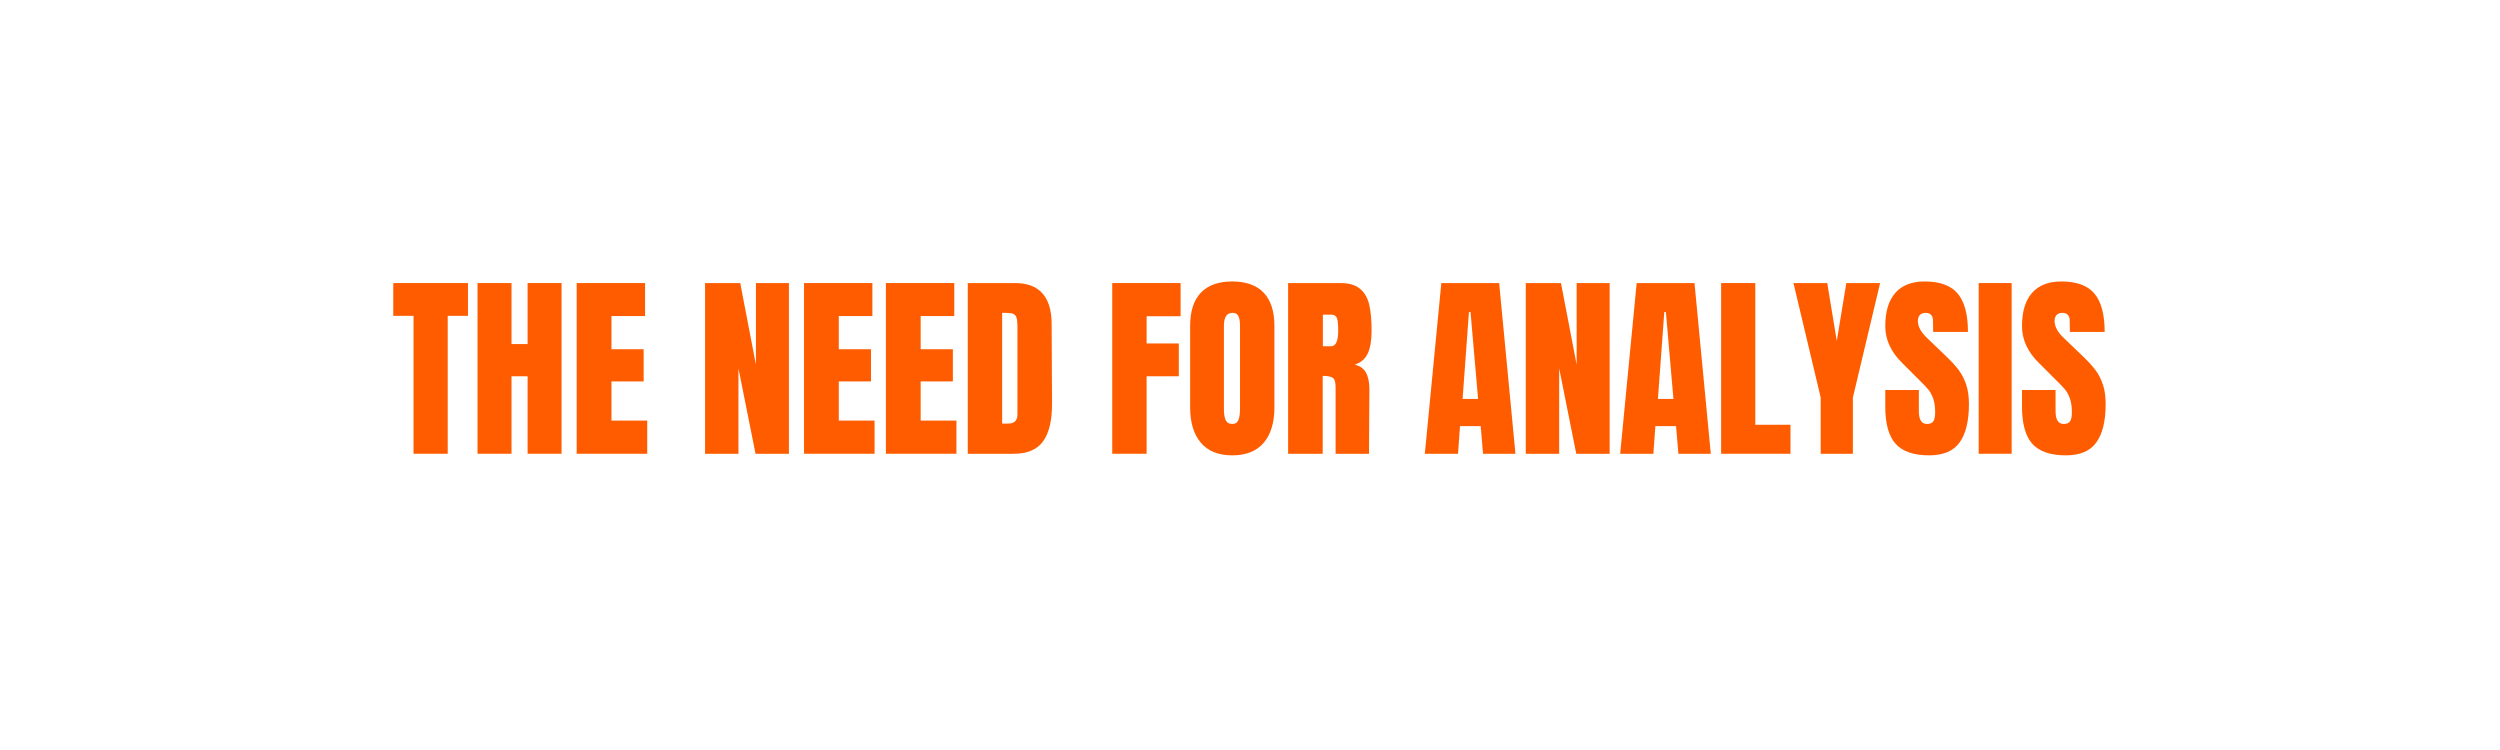
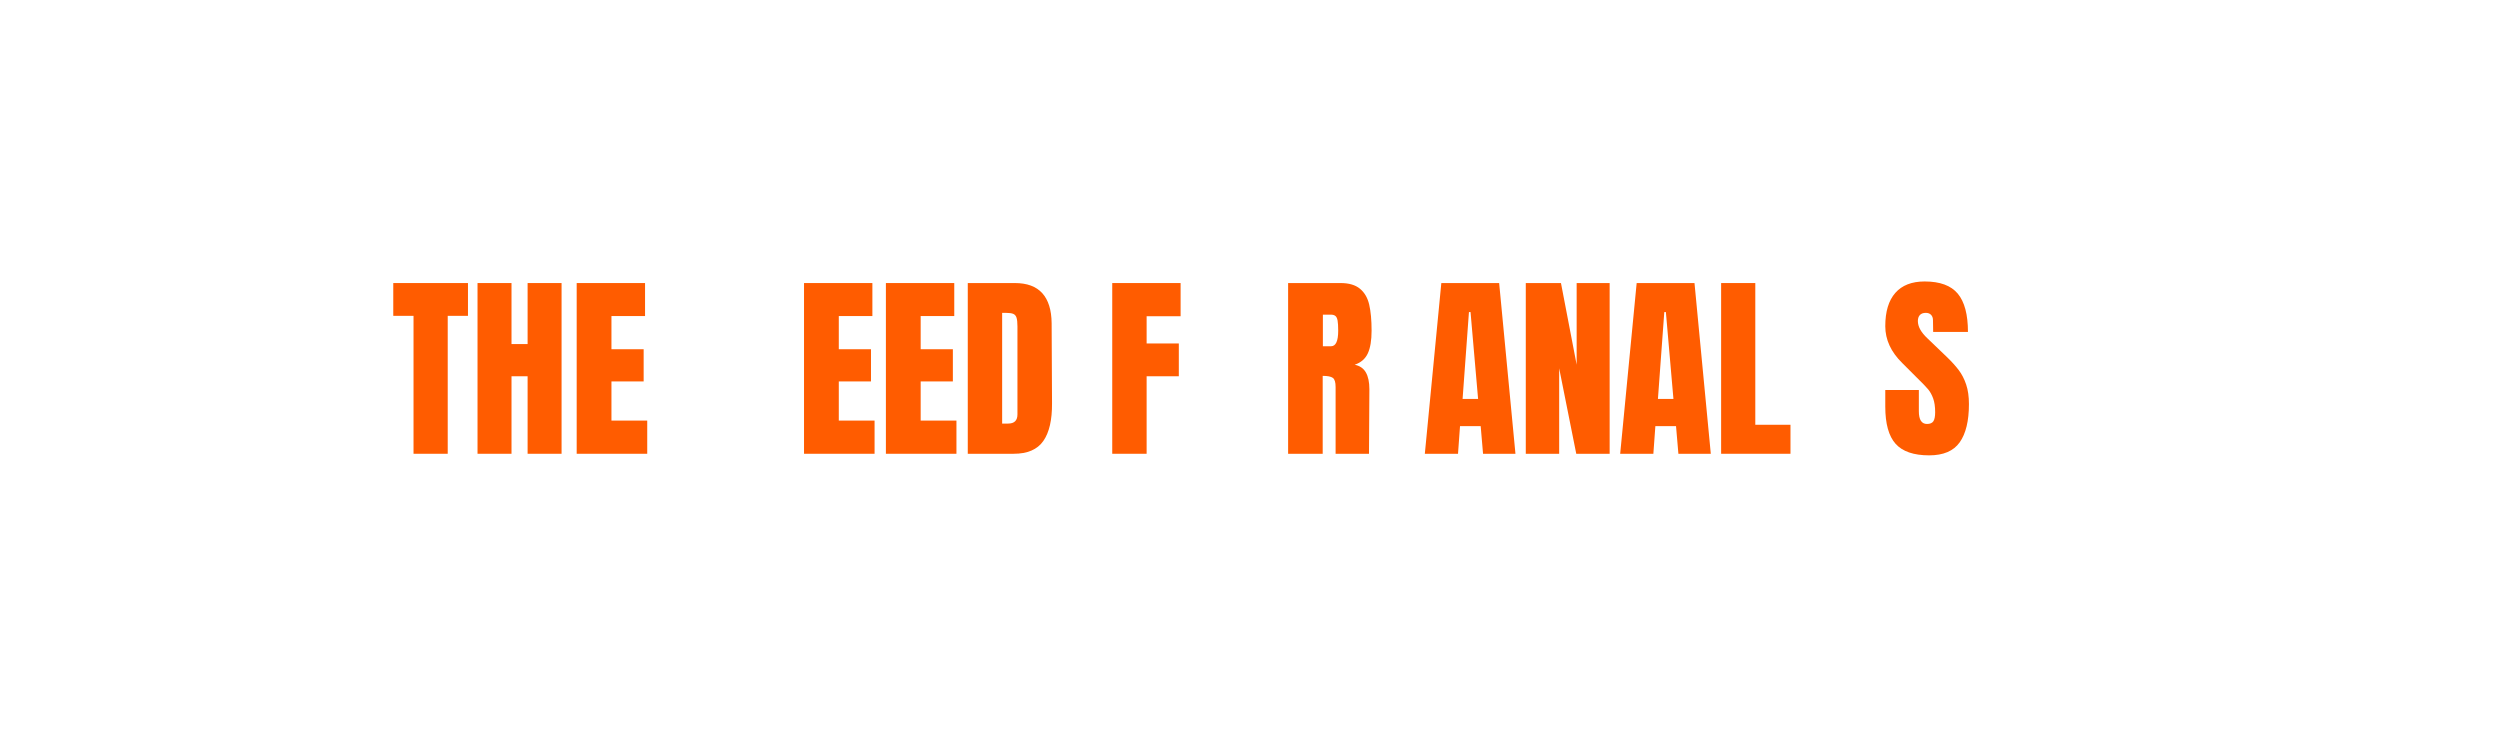
<svg xmlns="http://www.w3.org/2000/svg" version="1.0" preserveAspectRatio="xMidYMid meet" height="680" viewBox="0 0 1700.88 510" zoomAndPan="magnify" width="2268">
  <defs>
    <g />
  </defs>
  <g fill-opacity="1" fill="#ff5c00">
    <g transform="translate(266.161, 308.744)">
      <g>
        <path d="M 15.141 0 L 15.141 -93.844 L 1.359 -93.844 L 1.359 -116.156 L 52.188 -116.156 L 52.188 -93.844 L 38.406 -93.844 L 38.406 0 Z M 15.141 0" />
      </g>
    </g>
  </g>
  <g fill-opacity="1" fill="#ff5c00">
    <g transform="translate(319.705, 308.744)">
      <g>
        <path d="M 5.141 0 L 5.141 -116.156 L 28.266 -116.156 L 28.266 -74.641 L 39.219 -74.641 L 39.219 -116.156 L 62.328 -116.156 L 62.328 0 L 39.219 0 L 39.219 -52.734 L 28.266 -52.734 L 28.266 0 Z M 5.141 0" />
      </g>
    </g>
  </g>
  <g fill-opacity="1" fill="#ff5c00">
    <g transform="translate(387.175, 308.744)">
      <g>
        <path d="M 5.141 0 L 5.141 -116.156 L 51.656 -116.156 L 51.656 -93.703 L 28.797 -93.703 L 28.797 -71.125 L 50.703 -71.125 L 50.703 -49.219 L 28.797 -49.219 L 28.797 -22.578 L 53.141 -22.578 L 53.141 0 Z M 5.141 0" />
      </g>
    </g>
  </g>
  <g fill-opacity="1" fill="#ff5c00">
    <g transform="translate(442.882, 308.744)">
      <g />
    </g>
  </g>
  <g fill-opacity="1" fill="#ff5c00">
    <g transform="translate(474.522, 308.744)">
      <g>
-         <path d="M 5.141 0 L 5.141 -116.156 L 29.078 -116.156 L 39.75 -60.578 L 39.75 -116.156 L 62.203 -116.156 L 62.203 0 L 39.484 0 L 27.859 -58.141 L 27.859 0 Z M 5.141 0" />
-       </g>
+         </g>
    </g>
  </g>
  <g fill-opacity="1" fill="#ff5c00">
    <g transform="translate(541.857, 308.744)">
      <g>
        <path d="M 5.141 0 L 5.141 -116.156 L 51.656 -116.156 L 51.656 -93.703 L 28.797 -93.703 L 28.797 -71.125 L 50.703 -71.125 L 50.703 -49.219 L 28.797 -49.219 L 28.797 -22.578 L 53.141 -22.578 L 53.141 0 Z M 5.141 0" />
      </g>
    </g>
  </g>
  <g fill-opacity="1" fill="#ff5c00">
    <g transform="translate(597.564, 308.744)">
      <g>
        <path d="M 5.141 0 L 5.141 -116.156 L 51.656 -116.156 L 51.656 -93.703 L 28.797 -93.703 L 28.797 -71.125 L 50.703 -71.125 L 50.703 -49.219 L 28.797 -49.219 L 28.797 -22.578 L 53.141 -22.578 L 53.141 0 Z M 5.141 0" />
      </g>
    </g>
  </g>
  <g fill-opacity="1" fill="#ff5c00">
    <g transform="translate(653.271, 308.744)">
      <g>
        <path d="M 5.141 -116.156 L 37.188 -116.156 C 45.477 -116.156 51.695 -113.852 55.844 -109.25 C 59.988 -104.656 62.109 -97.852 62.203 -88.844 L 62.469 -34.484 C 62.562 -23.035 60.578 -14.426 56.516 -8.656 C 52.461 -2.883 45.75 0 36.375 0 L 5.141 0 Z M 32.594 -20.547 C 36.82 -20.547 38.938 -22.617 38.938 -26.766 L 38.938 -86.672 C 38.938 -89.285 38.734 -91.242 38.328 -92.547 C 37.922 -93.859 37.176 -94.738 36.094 -95.188 C 35.02 -95.645 33.352 -95.875 31.094 -95.875 L 28.531 -95.875 L 28.531 -20.547 Z M 32.594 -20.547" />
      </g>
    </g>
  </g>
  <g fill-opacity="1" fill="#ff5c00">
    <g transform="translate(719.93, 308.744)">
      <g />
    </g>
  </g>
  <g fill-opacity="1" fill="#ff5c00">
    <g transform="translate(751.569, 308.744)">
      <g>
        <path d="M 5.141 0 L 5.141 -116.156 L 51.656 -116.156 L 51.656 -93.578 L 28.531 -93.578 L 28.531 -75.047 L 50.438 -75.047 L 50.438 -52.734 L 28.531 -52.734 L 28.531 0 Z M 5.141 0" />
      </g>
    </g>
  </g>
  <g fill-opacity="1" fill="#ff5c00">
    <g transform="translate(805.519, 308.744)">
      <g>
-         <path d="M 32.859 1.078 C 23.484 1.078 16.359 -1.781 11.484 -7.5 C 6.617 -13.227 4.188 -21.273 4.188 -31.641 L 4.188 -86.953 C 4.188 -96.953 6.617 -104.5 11.484 -109.594 C 16.359 -114.688 23.484 -117.234 32.859 -117.234 C 42.234 -117.234 49.352 -114.688 54.219 -109.594 C 59.094 -104.5 61.531 -96.953 61.531 -86.953 L 61.531 -31.641 C 61.531 -21.18 59.094 -13.113 54.219 -7.438 C 49.352 -1.758 42.234 1.078 32.859 1.078 Z M 32.859 -20.281 C 34.93 -20.281 36.328 -21.18 37.047 -22.984 C 37.766 -24.785 38.125 -27.312 38.125 -30.562 L 38.125 -87.344 C 38.125 -89.875 37.785 -91.926 37.109 -93.5 C 36.441 -95.082 35.07 -95.875 33 -95.875 C 29.113 -95.875 27.172 -92.941 27.172 -87.078 L 27.172 -30.422 C 27.172 -27.086 27.578 -24.562 28.391 -22.844 C 29.203 -21.133 30.691 -20.281 32.859 -20.281 Z M 32.859 -20.281" />
-       </g>
+         </g>
    </g>
  </g>
  <g fill-opacity="1" fill="#ff5c00">
    <g transform="translate(871.231, 308.744)">
      <g>
        <path d="M 5.141 -116.156 L 40.844 -116.156 C 46.52 -116.156 50.91 -114.867 54.016 -112.297 C 57.129 -109.734 59.227 -106.129 60.312 -101.484 C 61.395 -96.836 61.938 -90.91 61.938 -83.703 C 61.938 -77.117 61.078 -71.977 59.359 -68.281 C 57.648 -64.582 54.676 -62.016 50.438 -60.578 C 53.945 -59.859 56.488 -58.098 58.062 -55.297 C 59.645 -52.504 60.438 -48.723 60.438 -43.953 L 60.172 0 L 37.453 0 L 37.453 -45.438 C 37.453 -48.676 36.82 -50.742 35.562 -51.641 C 34.301 -52.547 32.004 -53 28.672 -53 L 28.672 0 L 5.141 0 Z M 34.344 -73.156 C 37.594 -73.156 39.219 -76.672 39.219 -83.703 C 39.219 -86.766 39.082 -89.062 38.812 -90.594 C 38.539 -92.125 38.039 -93.18 37.312 -93.766 C 36.594 -94.359 35.555 -94.656 34.203 -94.656 L 28.797 -94.656 L 28.797 -73.156 Z M 34.344 -73.156" />
      </g>
    </g>
  </g>
  <g fill-opacity="1" fill="#ff5c00">
    <g transform="translate(935.727, 308.744)">
      <g />
    </g>
  </g>
  <g fill-opacity="1" fill="#ff5c00">
    <g transform="translate(967.366, 308.744)">
      <g>
        <path d="M 2.031 0 L 13.25 -116.156 L 52.594 -116.156 L 63.688 0 L 41.641 0 L 40.031 -18.797 L 25.969 -18.797 L 24.609 0 Z M 27.719 -37.328 L 38.266 -37.328 L 33.125 -96.406 L 32.047 -96.406 Z M 27.719 -37.328" />
      </g>
    </g>
  </g>
  <g fill-opacity="1" fill="#ff5c00">
    <g transform="translate(1032.944, 308.744)">
      <g>
        <path d="M 5.141 0 L 5.141 -116.156 L 29.078 -116.156 L 39.75 -60.578 L 39.75 -116.156 L 62.203 -116.156 L 62.203 0 L 39.484 0 L 27.859 -58.141 L 27.859 0 Z M 5.141 0" />
      </g>
    </g>
  </g>
  <g fill-opacity="1" fill="#ff5c00">
    <g transform="translate(1100.279, 308.744)">
      <g>
        <path d="M 2.031 0 L 13.25 -116.156 L 52.594 -116.156 L 63.688 0 L 41.641 0 L 40.031 -18.797 L 25.969 -18.797 L 24.609 0 Z M 27.719 -37.328 L 38.266 -37.328 L 33.125 -96.406 L 32.047 -96.406 Z M 27.719 -37.328" />
      </g>
    </g>
  </g>
  <g fill-opacity="1" fill="#ff5c00">
    <g transform="translate(1165.856, 308.744)">
      <g>
        <path d="M 5.141 0 L 5.141 -116.156 L 28.391 -116.156 L 28.391 -19.734 L 52.328 -19.734 L 52.328 0 Z M 5.141 0" />
      </g>
    </g>
  </g>
  <g fill-opacity="1" fill="#ff5c00">
    <g transform="translate(1219.535, 308.744)">
      <g>
-         <path d="M 19.203 0 L 19.203 -38.266 L 0.672 -116.156 L 23.656 -116.156 L 30.156 -76.797 L 36.641 -116.156 L 59.625 -116.156 L 41.109 -38.266 L 41.109 0 Z M 19.203 0" />
-       </g>
+         </g>
    </g>
  </g>
  <g fill-opacity="1" fill="#ff5c00">
    <g transform="translate(1279.839, 308.744)">
      <g>
        <path d="M 32.719 1.078 C 22.176 1.078 14.562 -1.535 9.875 -6.766 C 5.188 -11.992 2.844 -20.422 2.844 -32.047 L 2.844 -43.406 L 25.688 -43.406 L 25.688 -28.938 C 25.688 -23.164 27.535 -20.281 31.234 -20.281 C 33.305 -20.281 34.75 -20.891 35.562 -22.109 C 36.375 -23.328 36.781 -25.379 36.781 -28.266 C 36.781 -32.047 36.328 -35.176 35.422 -37.656 C 34.523 -40.133 33.379 -42.207 31.984 -43.875 C 30.586 -45.539 28.082 -48.133 24.469 -51.656 L 14.469 -61.656 C 6.719 -69.227 2.844 -77.613 2.844 -86.812 C 2.844 -96.727 5.117 -104.273 9.672 -109.453 C 14.223 -114.641 20.867 -117.234 29.609 -117.234 C 40.066 -117.234 47.594 -114.461 52.188 -108.922 C 56.789 -103.379 59.094 -94.703 59.094 -82.891 L 35.422 -82.891 L 35.297 -90.859 C 35.297 -92.398 34.863 -93.617 34 -94.516 C 33.145 -95.422 31.953 -95.875 30.422 -95.875 C 28.617 -95.875 27.266 -95.375 26.359 -94.375 C 25.461 -93.383 25.016 -92.035 25.016 -90.328 C 25.016 -86.535 27.176 -82.613 31.5 -78.562 L 45.031 -65.578 C 48.188 -62.516 50.801 -59.609 52.875 -56.859 C 54.945 -54.109 56.613 -50.863 57.875 -47.125 C 59.133 -43.383 59.766 -38.945 59.766 -33.812 C 59.766 -22.352 57.664 -13.672 53.469 -7.766 C 49.281 -1.867 42.363 1.078 32.719 1.078 Z M 32.719 1.078" />
      </g>
    </g>
  </g>
  <g fill-opacity="1" fill="#ff5c00">
    <g transform="translate(1342.172, 308.744)">
      <g>
-         <path d="M 4.062 0 L 4.062 -116.156 L 26.5 -116.156 L 26.5 0 Z M 4.062 0" />
-       </g>
+         </g>
    </g>
  </g>
  <g fill-opacity="1" fill="#ff5c00">
    <g transform="translate(1372.865, 308.744)">
      <g>
-         <path d="M 32.719 1.078 C 22.176 1.078 14.562 -1.535 9.875 -6.766 C 5.188 -11.992 2.844 -20.422 2.844 -32.047 L 2.844 -43.406 L 25.688 -43.406 L 25.688 -28.938 C 25.688 -23.164 27.535 -20.281 31.234 -20.281 C 33.305 -20.281 34.75 -20.891 35.562 -22.109 C 36.375 -23.328 36.781 -25.379 36.781 -28.266 C 36.781 -32.047 36.328 -35.176 35.422 -37.656 C 34.523 -40.133 33.379 -42.207 31.984 -43.875 C 30.586 -45.539 28.082 -48.133 24.469 -51.656 L 14.469 -61.656 C 6.719 -69.227 2.844 -77.613 2.844 -86.812 C 2.844 -96.727 5.117 -104.273 9.672 -109.453 C 14.223 -114.641 20.867 -117.234 29.609 -117.234 C 40.066 -117.234 47.594 -114.461 52.188 -108.922 C 56.789 -103.379 59.094 -94.703 59.094 -82.891 L 35.422 -82.891 L 35.297 -90.859 C 35.297 -92.398 34.863 -93.617 34 -94.516 C 33.145 -95.422 31.953 -95.875 30.422 -95.875 C 28.617 -95.875 27.266 -95.375 26.359 -94.375 C 25.461 -93.383 25.016 -92.035 25.016 -90.328 C 25.016 -86.535 27.176 -82.613 31.5 -78.562 L 45.031 -65.578 C 48.188 -62.516 50.801 -59.609 52.875 -56.859 C 54.945 -54.109 56.613 -50.863 57.875 -47.125 C 59.133 -43.383 59.766 -38.945 59.766 -33.812 C 59.766 -22.352 57.664 -13.672 53.469 -7.766 C 49.281 -1.867 42.363 1.078 32.719 1.078 Z M 32.719 1.078" />
-       </g>
+         </g>
    </g>
  </g>
</svg>